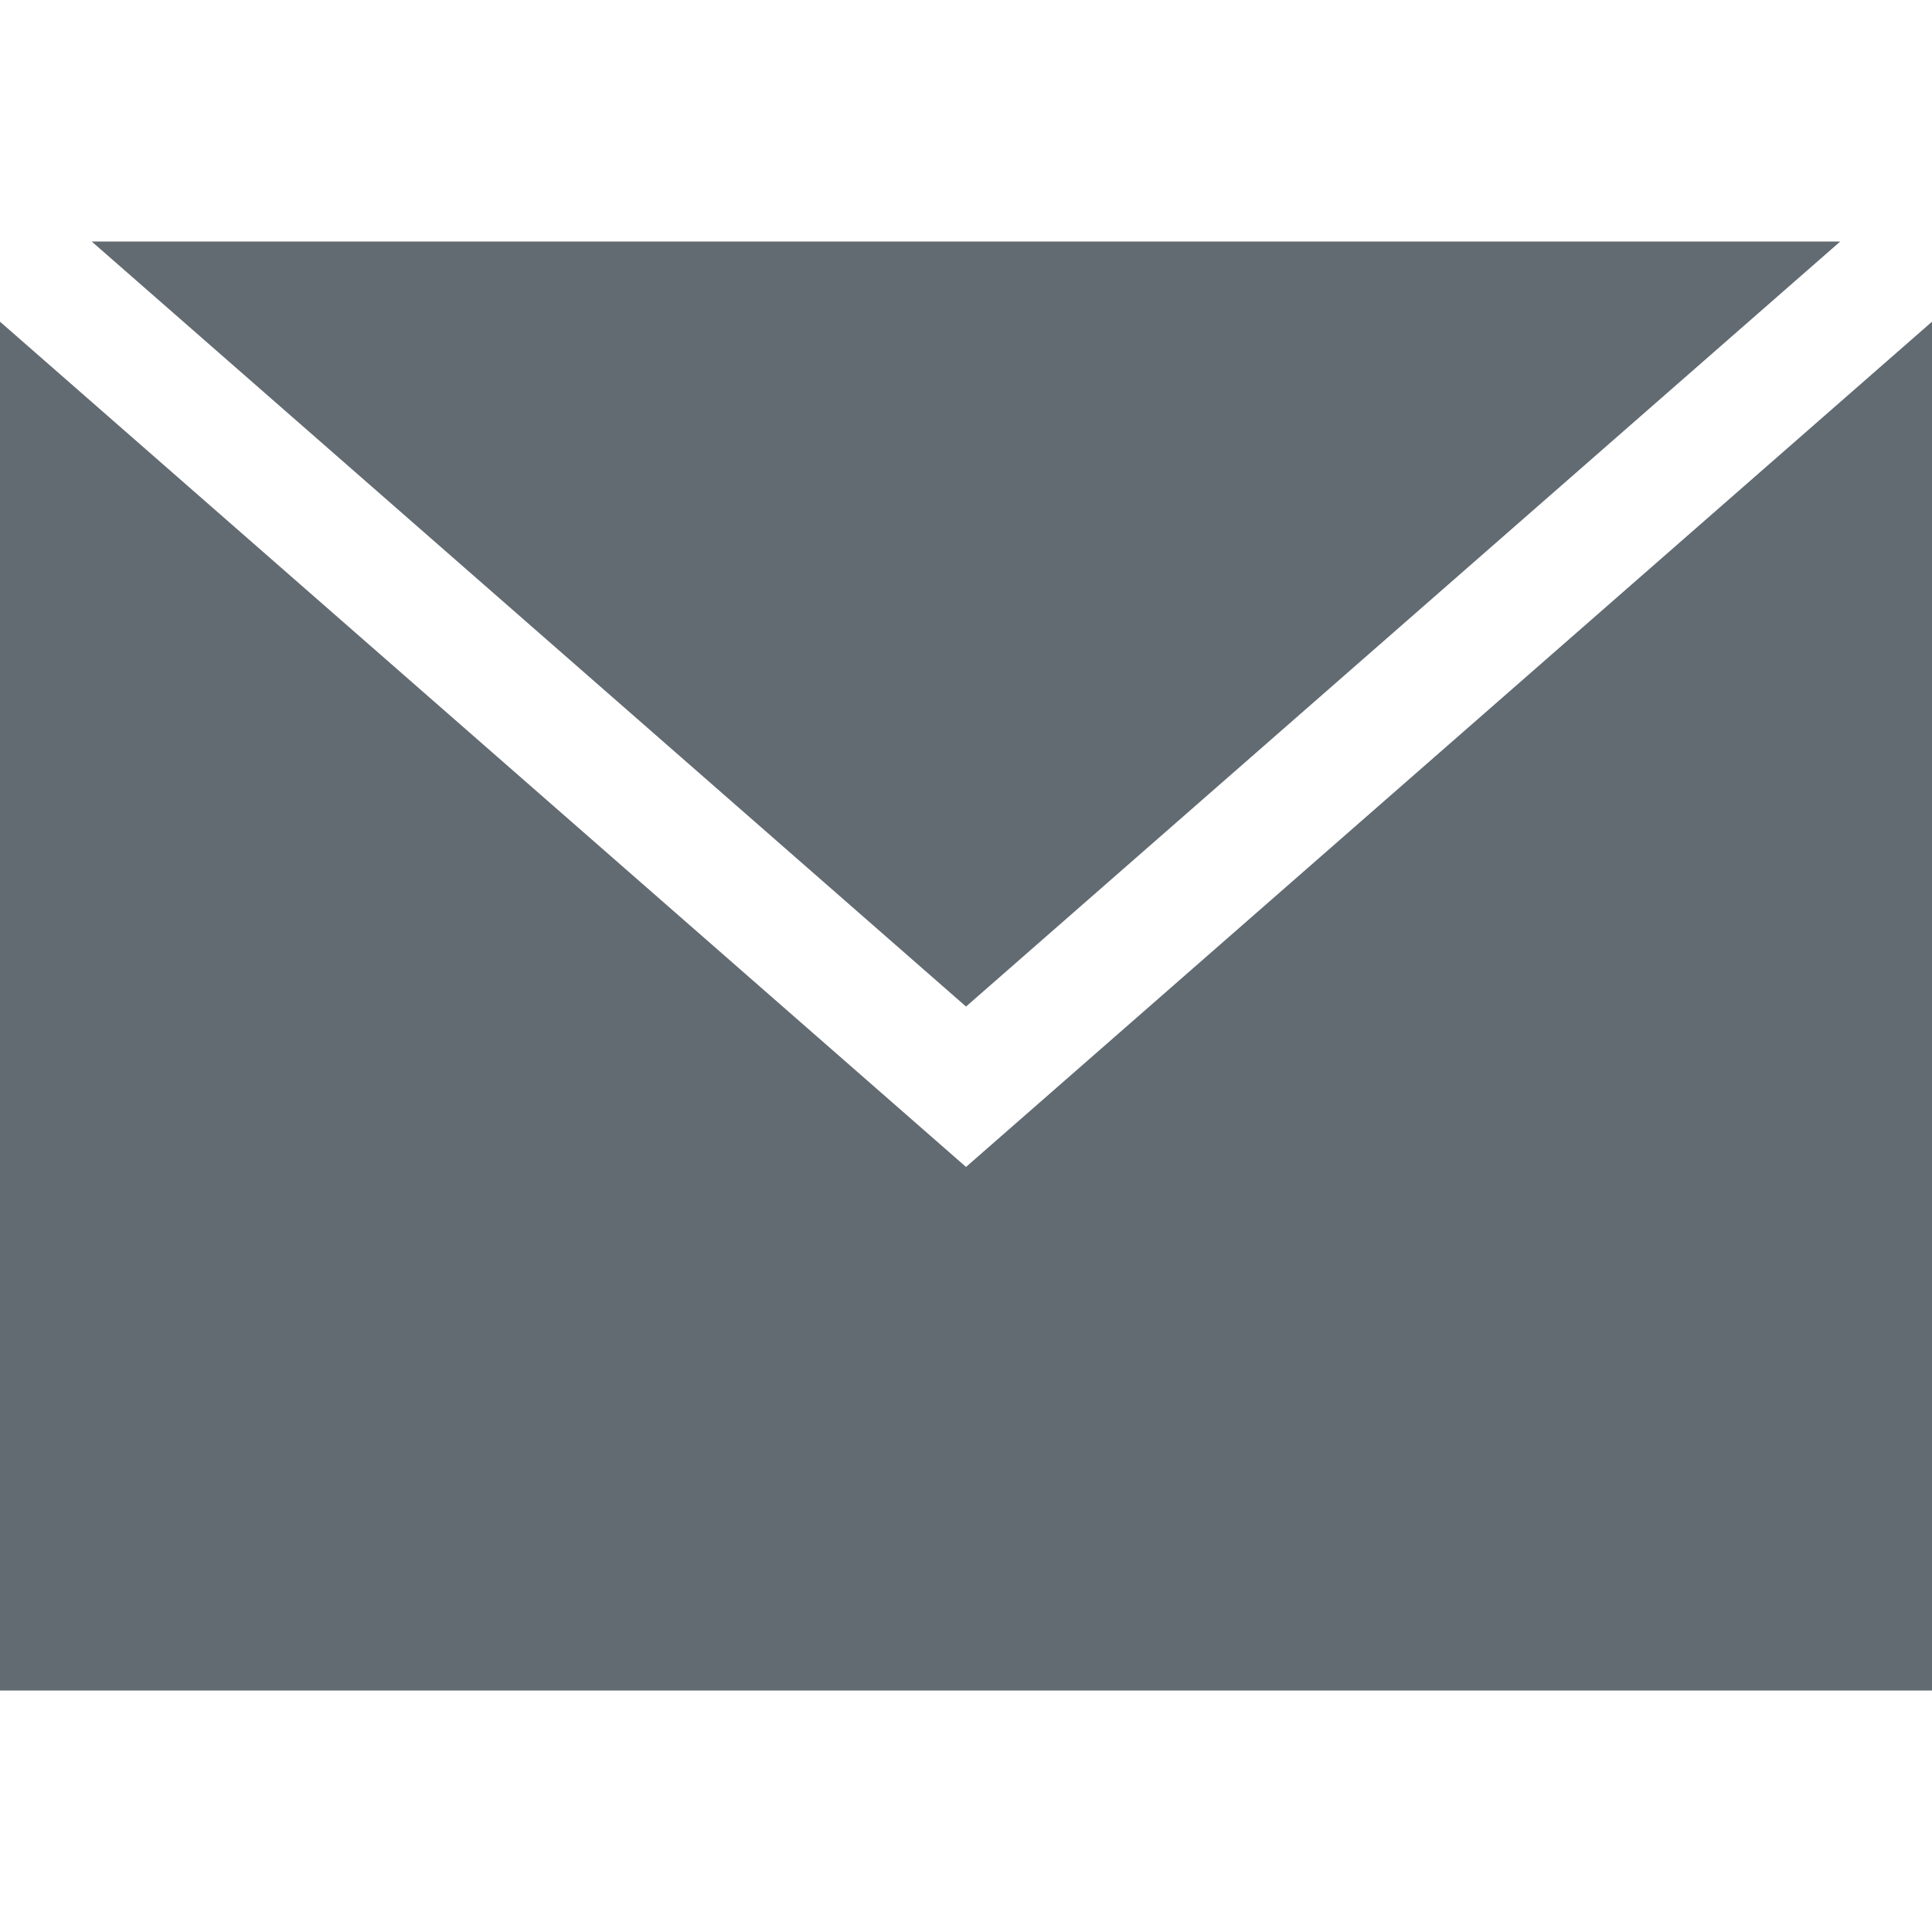
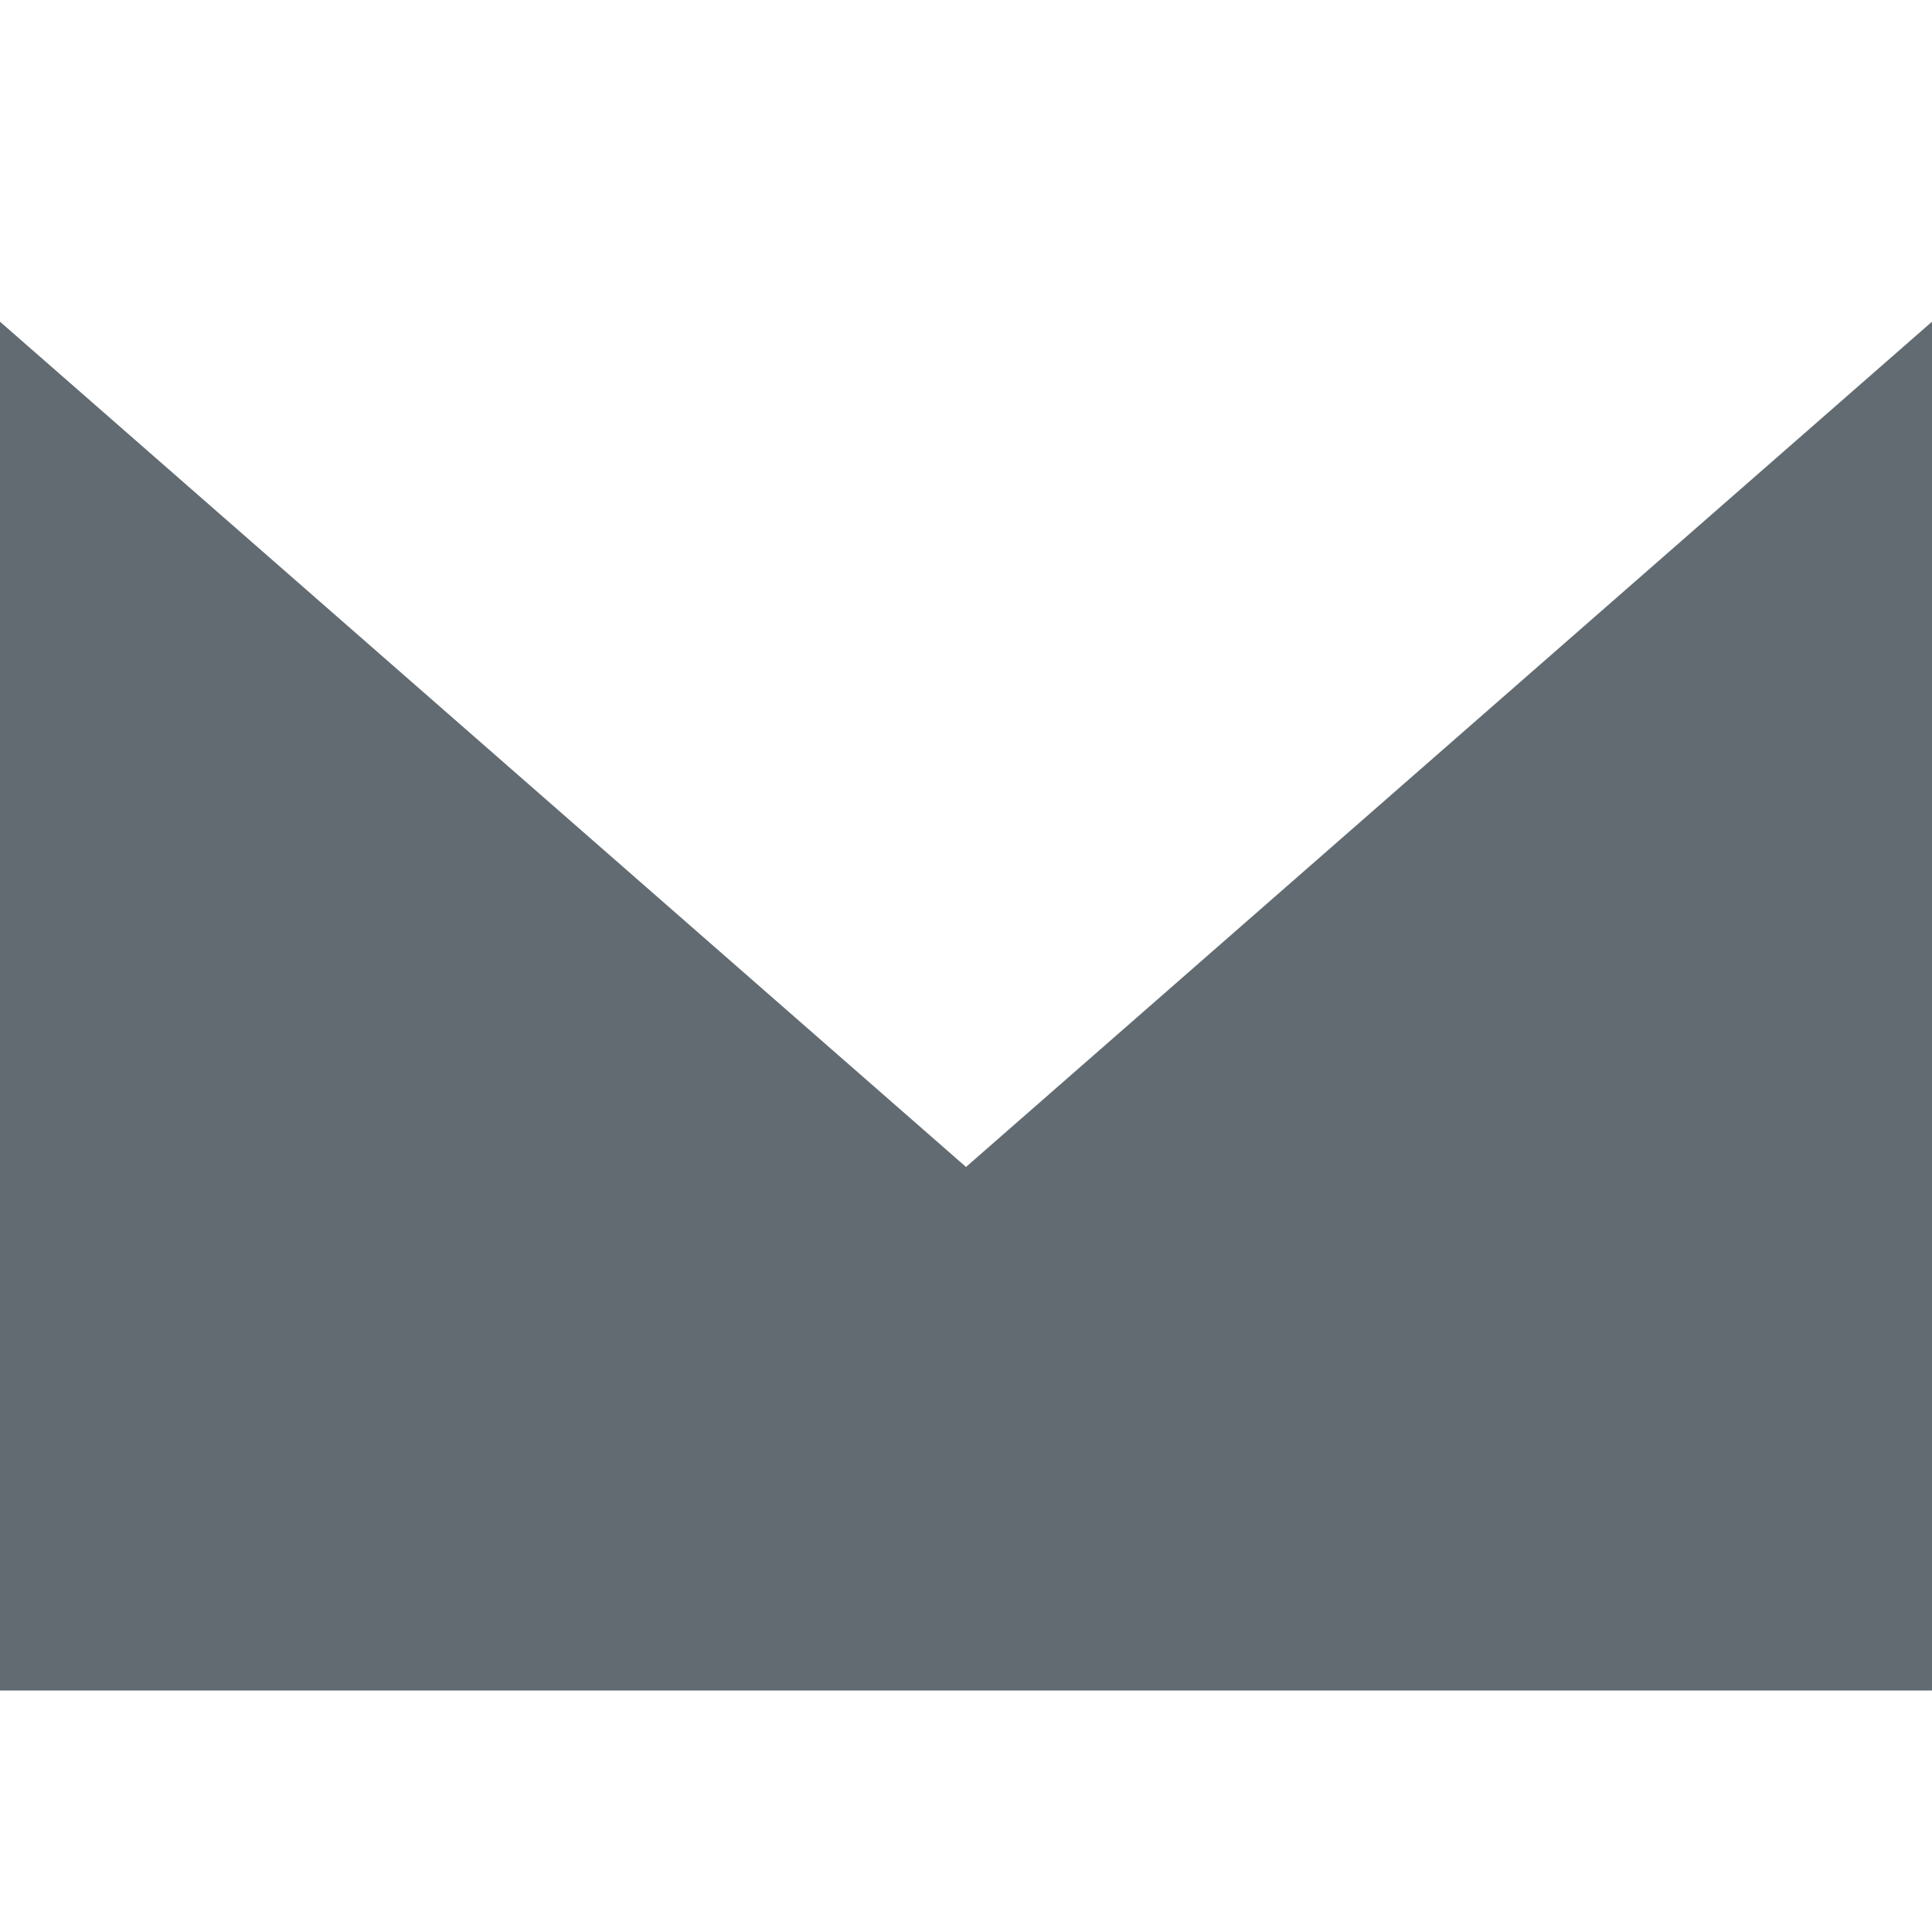
<svg xmlns="http://www.w3.org/2000/svg" id="Capa_1" style="enable-background:new 0 0 485.211 485.211" xml:space="preserve" height="512px" viewBox="0 0 485.211 485.211" width="512px" version="1.1" y="0px" x="0px">
-   <path d="m485.21 80.792v343.77h-485.21v-343.77l242.61 212.28 242.6-212.28zm-23.04-20.141h-439.14l219.58 192.14 219.56-192.14z" fill="#626b71" />
+   <path d="m485.21 80.792v343.77h-485.21v-343.77l242.61 212.28 242.6-212.28zm-23.04-20.141h-439.14z" fill="#626b71" />
</svg>